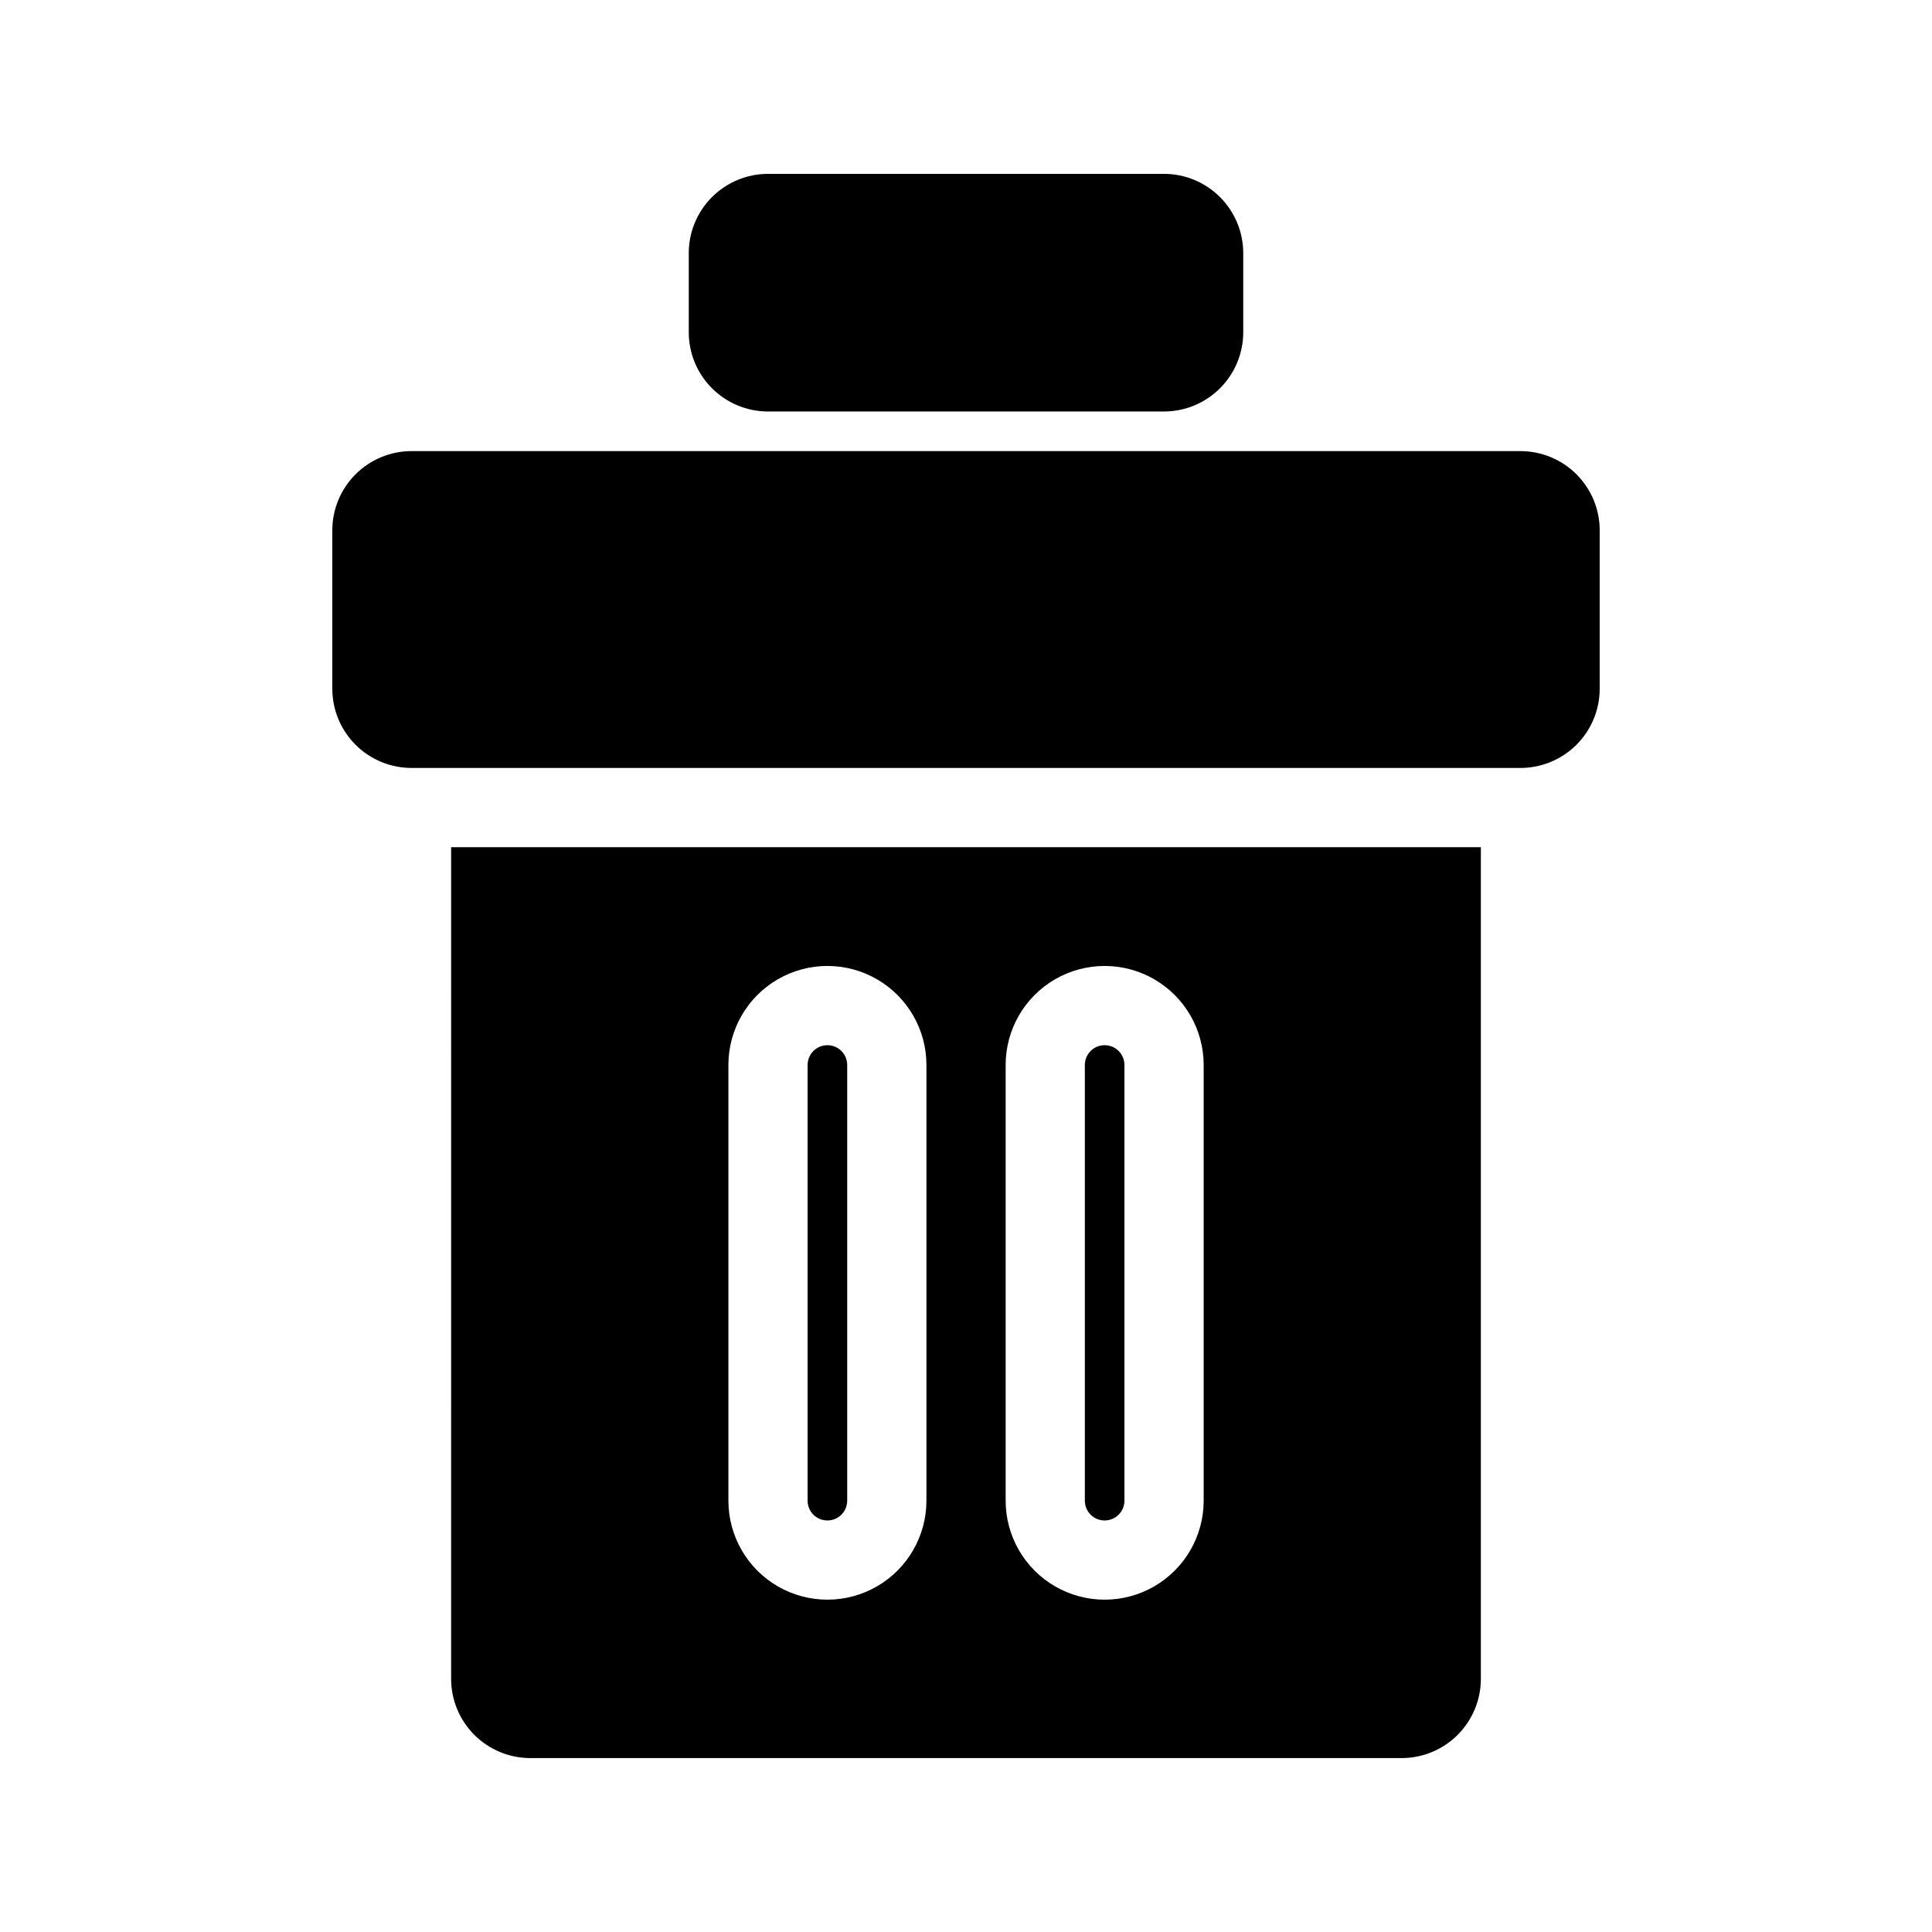
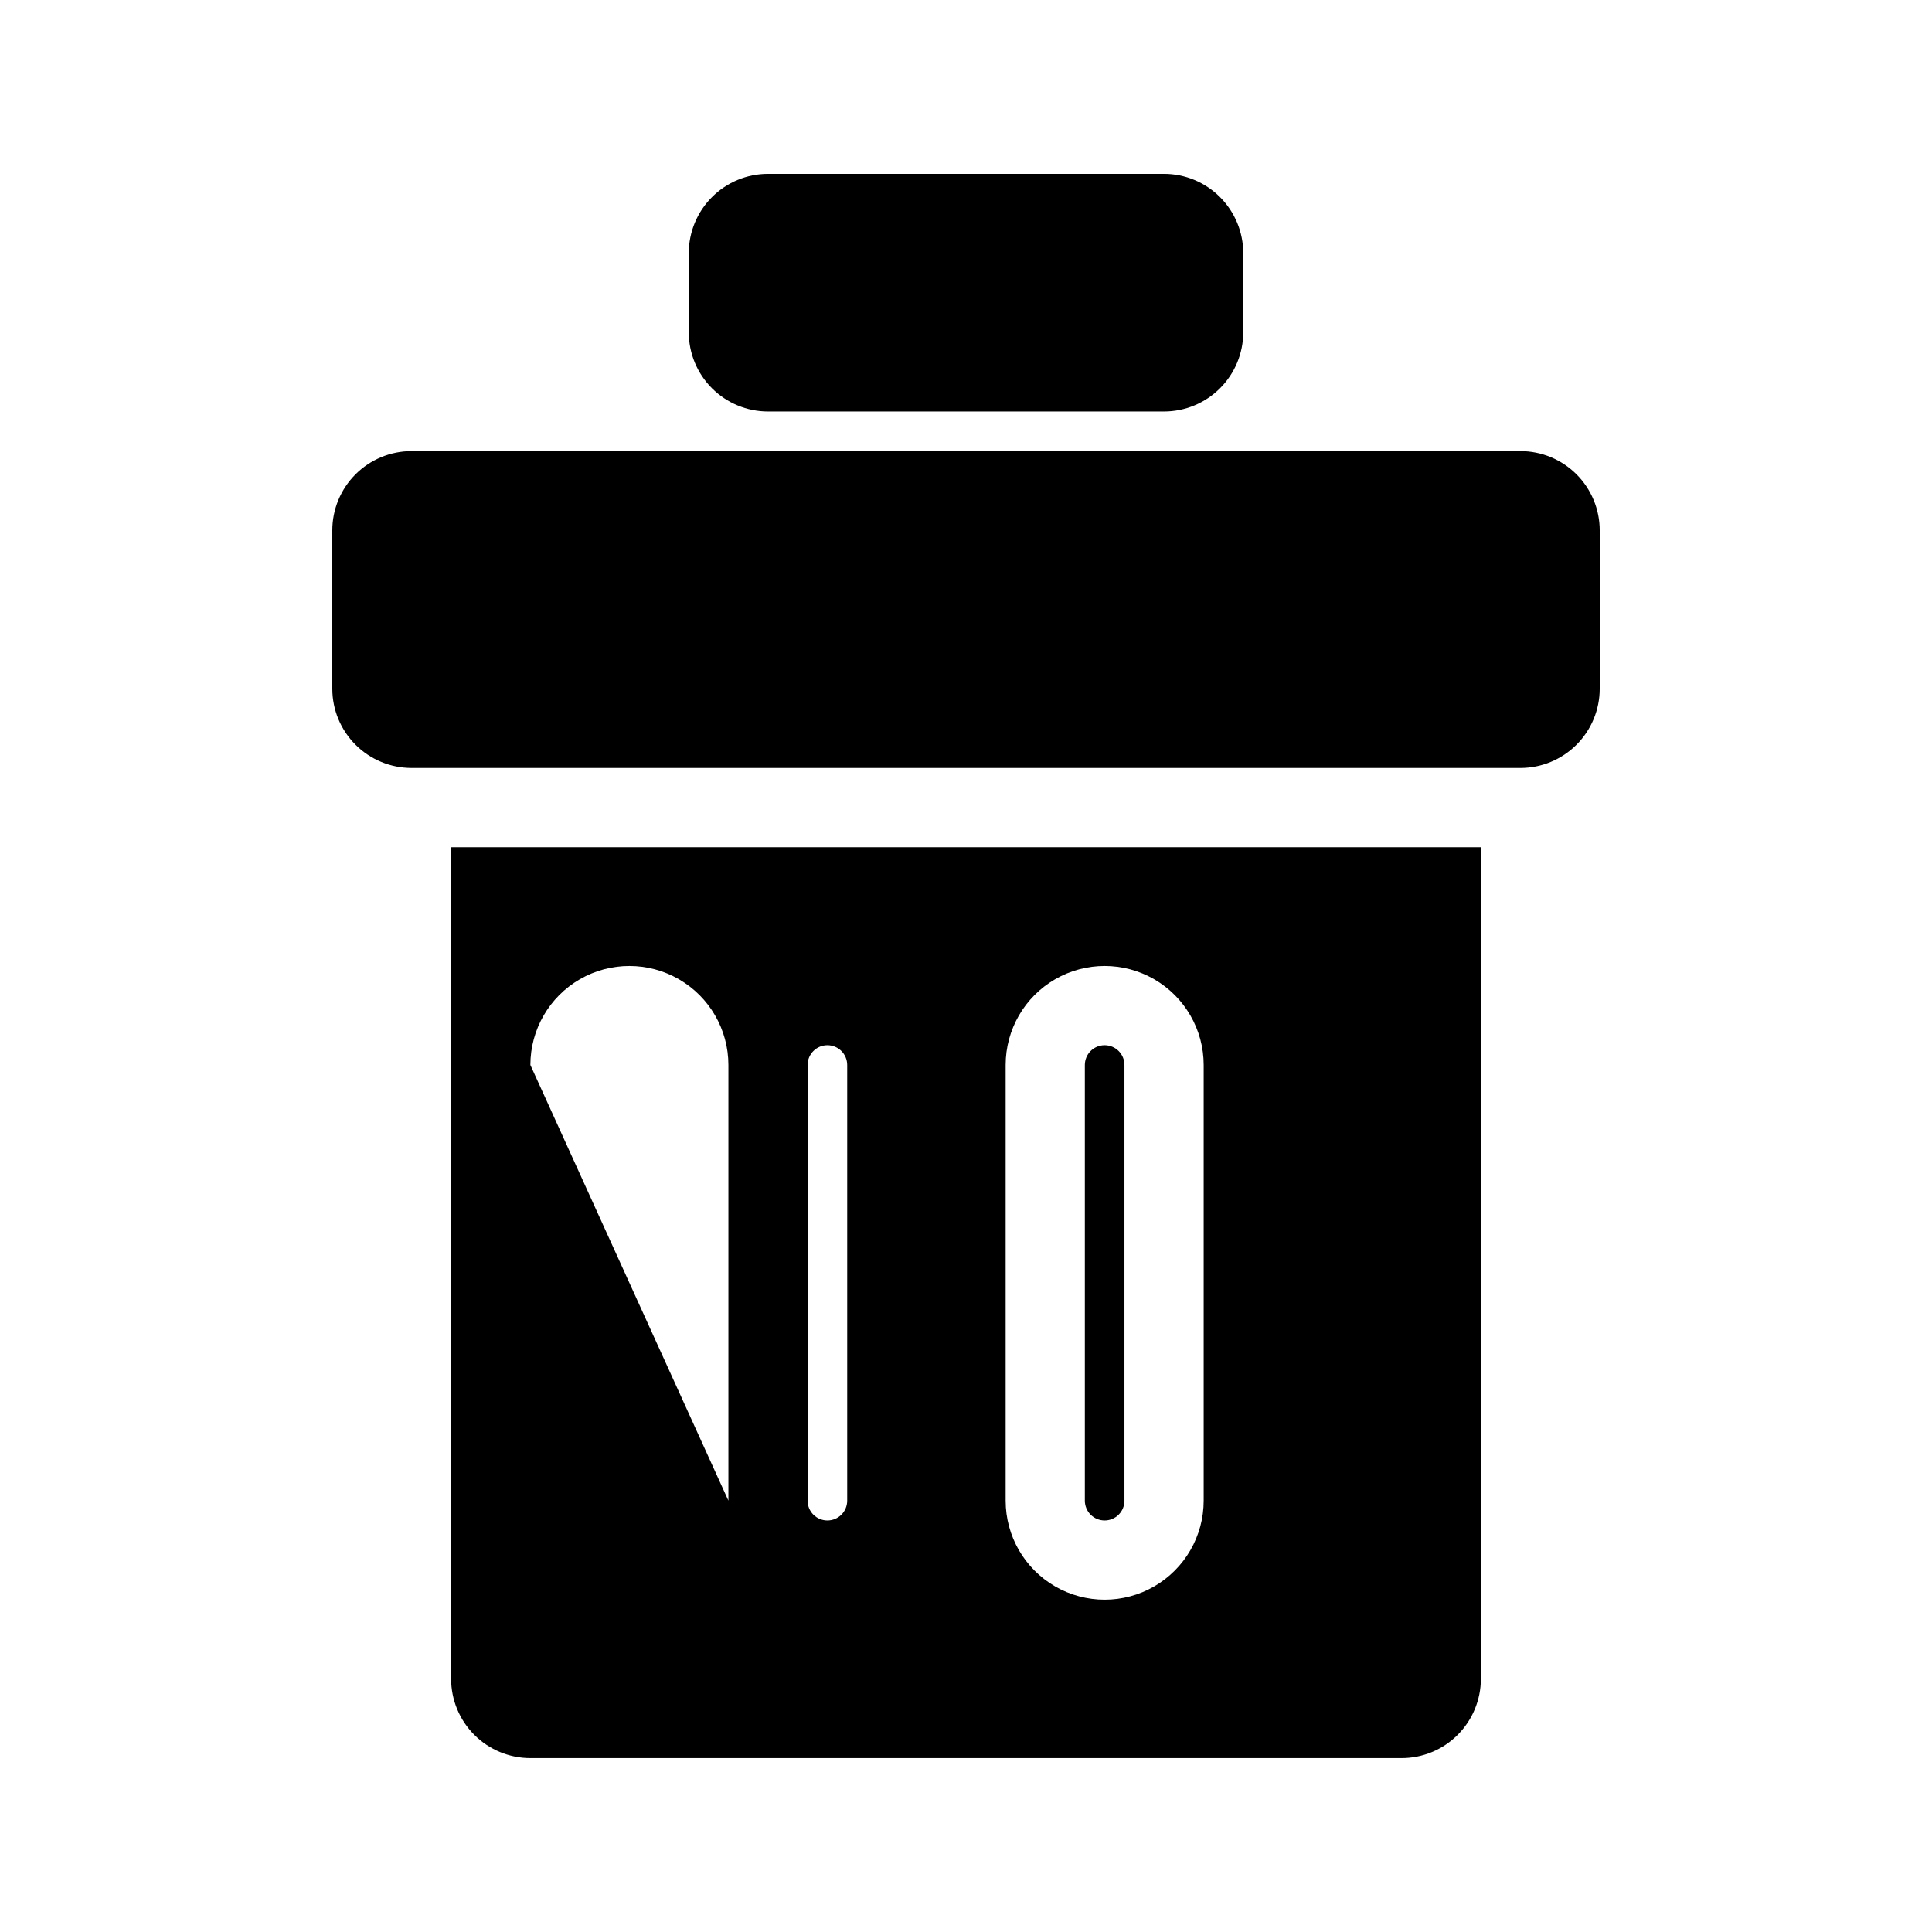
<svg xmlns="http://www.w3.org/2000/svg" fill="#000000" width="800px" height="800px" version="1.1" viewBox="144 144 512 512">
-   <path d="m326.53 232.06v-20.992c0.004-5.566 2.219-10.902 6.152-14.836 3.938-3.938 9.273-6.152 14.84-6.156h104.96c5.562 0.004 10.898 2.219 14.836 6.156 3.934 3.934 6.148 9.27 6.156 14.836v20.992c-0.008 5.566-2.223 10.902-6.156 14.836-3.938 3.938-9.273 6.148-14.836 6.156h-104.96c-5.566-0.008-10.902-2.219-14.84-6.156-3.934-3.934-6.148-9.27-6.152-14.836zm110.21 314.88c1.391 0 2.727-0.551 3.711-1.535 0.984-0.984 1.539-2.32 1.539-3.711v-115.46c0-2.898-2.352-5.246-5.25-5.246s-5.246 2.348-5.246 5.246v115.46c0 1.391 0.551 2.727 1.535 3.711 0.984 0.984 2.32 1.535 3.711 1.535zm-73.473 0c1.391 0 2.727-0.551 3.711-1.535s1.539-2.32 1.539-3.711v-115.46c0-2.898-2.352-5.246-5.25-5.246-2.898 0-5.246 2.348-5.246 5.246v115.46c0 1.391 0.551 2.727 1.535 3.711s2.32 1.535 3.711 1.535zm183.68-283.39h-293.89c-5.566 0.004-10.902 2.219-14.84 6.152-3.934 3.938-6.148 9.273-6.152 14.84v41.984c0.004 5.566 2.219 10.902 6.152 14.836 3.938 3.938 9.273 6.148 14.84 6.156h293.89c5.566-0.008 10.902-2.219 14.84-6.156 3.934-3.934 6.148-9.27 6.152-14.836v-41.984c-0.004-5.566-2.219-10.902-6.152-14.84-3.938-3.934-9.273-6.148-14.84-6.152zm-283.39 104.96h272.89v220.41c-0.004 5.566-2.219 10.902-6.152 14.84-3.938 3.934-9.273 6.148-14.84 6.152h-230.91c-5.566-0.004-10.902-2.219-14.84-6.152-3.934-3.938-6.148-9.273-6.152-14.84zm146.95 173.18c0 9.375 5 18.035 13.117 22.723 8.121 4.688 18.121 4.688 26.242 0 8.117-4.688 13.121-13.348 13.121-22.723v-115.46c0-9.375-5.004-18.035-13.121-22.723-8.121-4.688-18.121-4.688-26.242 0-8.117 4.688-13.117 13.348-13.117 22.723zm-73.473 0c0 9.375 5 18.035 13.117 22.723 8.121 4.688 18.125 4.688 26.242 0 8.117-4.688 13.121-13.348 13.121-22.723v-115.46c0-9.375-5.004-18.035-13.121-22.723-8.117-4.688-18.121-4.688-26.242 0-8.117 4.688-13.117 13.348-13.117 22.723z" />
+   <path d="m326.53 232.06v-20.992c0.004-5.566 2.219-10.902 6.152-14.836 3.938-3.938 9.273-6.152 14.84-6.156h104.96c5.562 0.004 10.898 2.219 14.836 6.156 3.934 3.934 6.148 9.27 6.156 14.836v20.992c-0.008 5.566-2.223 10.902-6.156 14.836-3.938 3.938-9.273 6.148-14.836 6.156h-104.96c-5.566-0.008-10.902-2.219-14.84-6.156-3.934-3.934-6.148-9.27-6.152-14.836zm110.21 314.88c1.391 0 2.727-0.551 3.711-1.535 0.984-0.984 1.539-2.32 1.539-3.711v-115.46c0-2.898-2.352-5.246-5.25-5.246s-5.246 2.348-5.246 5.246v115.46c0 1.391 0.551 2.727 1.535 3.711 0.984 0.984 2.32 1.535 3.711 1.535zm-73.473 0c1.391 0 2.727-0.551 3.711-1.535s1.539-2.32 1.539-3.711v-115.46c0-2.898-2.352-5.246-5.25-5.246-2.898 0-5.246 2.348-5.246 5.246v115.46c0 1.391 0.551 2.727 1.535 3.711s2.32 1.535 3.711 1.535zm183.68-283.39h-293.89c-5.566 0.004-10.902 2.219-14.84 6.152-3.934 3.938-6.148 9.273-6.152 14.84v41.984c0.004 5.566 2.219 10.902 6.152 14.836 3.938 3.938 9.273 6.148 14.84 6.156h293.89c5.566-0.008 10.902-2.219 14.84-6.156 3.934-3.934 6.148-9.27 6.152-14.836v-41.984c-0.004-5.566-2.219-10.902-6.152-14.84-3.938-3.934-9.273-6.148-14.84-6.152zm-283.39 104.96h272.89v220.41c-0.004 5.566-2.219 10.902-6.152 14.84-3.938 3.934-9.273 6.148-14.84 6.152h-230.91c-5.566-0.004-10.902-2.219-14.84-6.152-3.934-3.938-6.148-9.273-6.152-14.84zm146.95 173.18c0 9.375 5 18.035 13.117 22.723 8.121 4.688 18.121 4.688 26.242 0 8.117-4.688 13.121-13.348 13.121-22.723v-115.46c0-9.375-5.004-18.035-13.121-22.723-8.121-4.688-18.121-4.688-26.242 0-8.117 4.688-13.117 13.348-13.117 22.723zm-73.473 0v-115.46c0-9.375-5.004-18.035-13.121-22.723-8.117-4.688-18.121-4.688-26.242 0-8.117 4.688-13.117 13.348-13.117 22.723z" />
</svg>